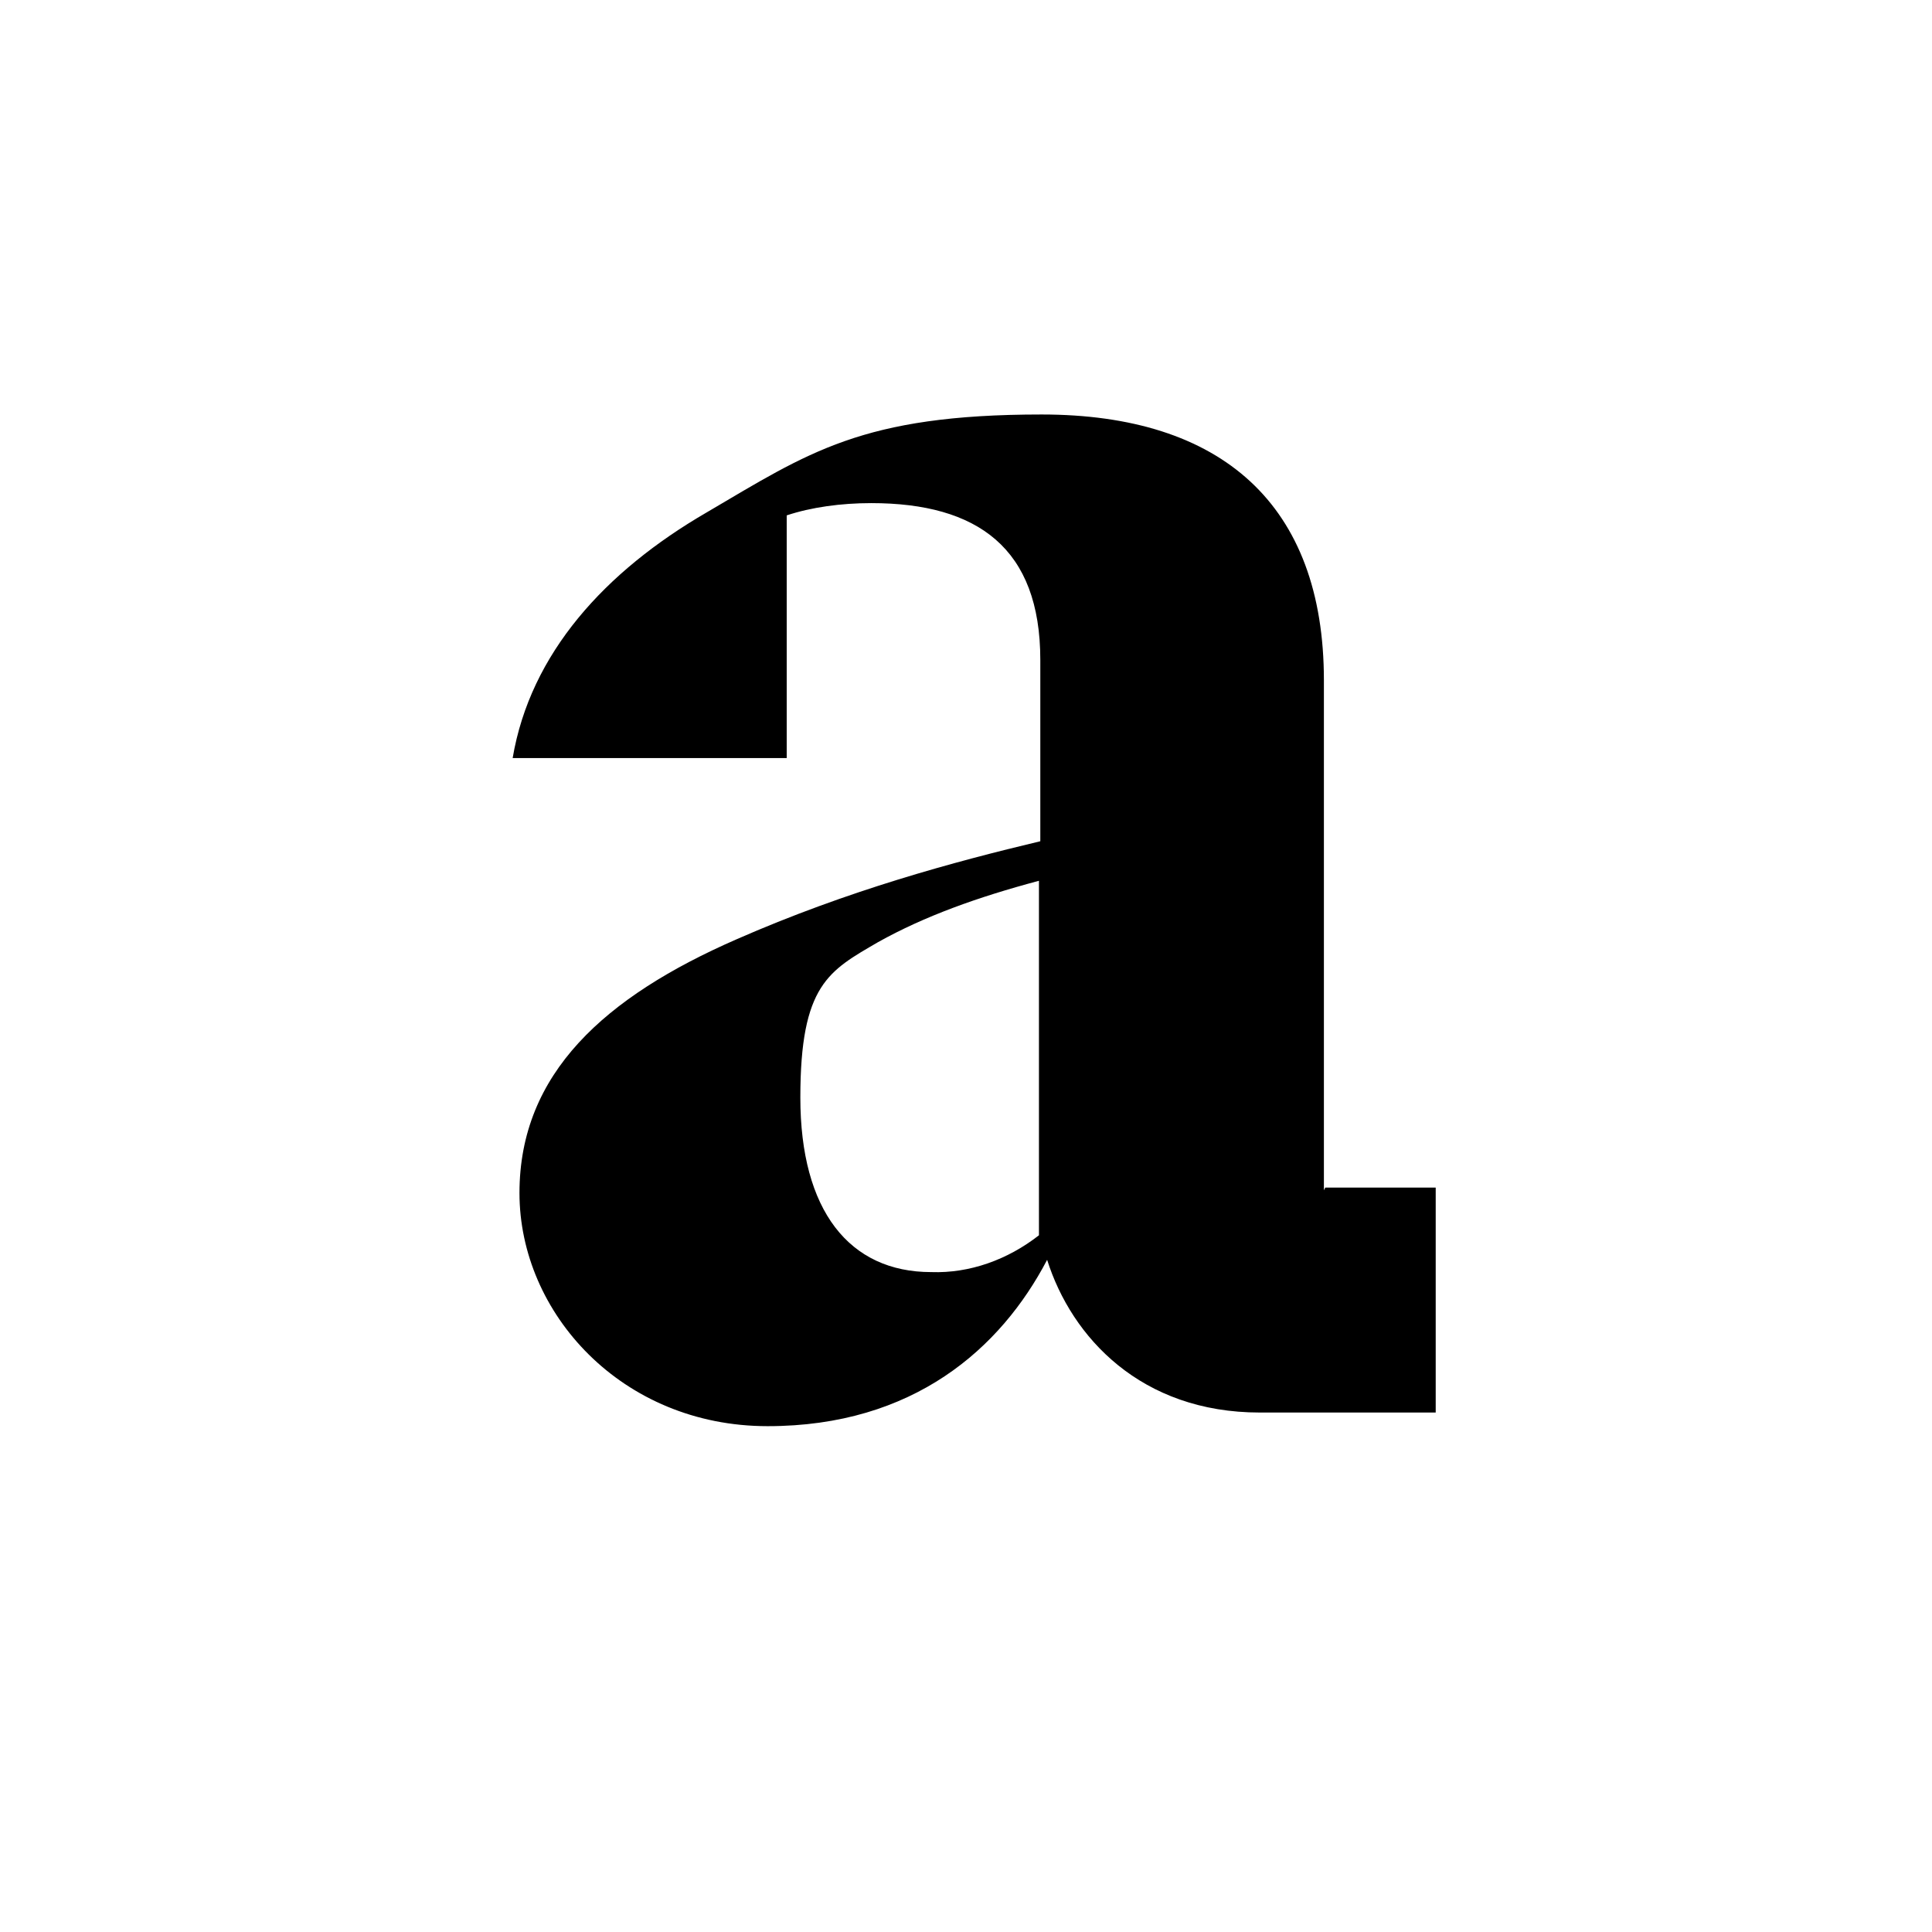
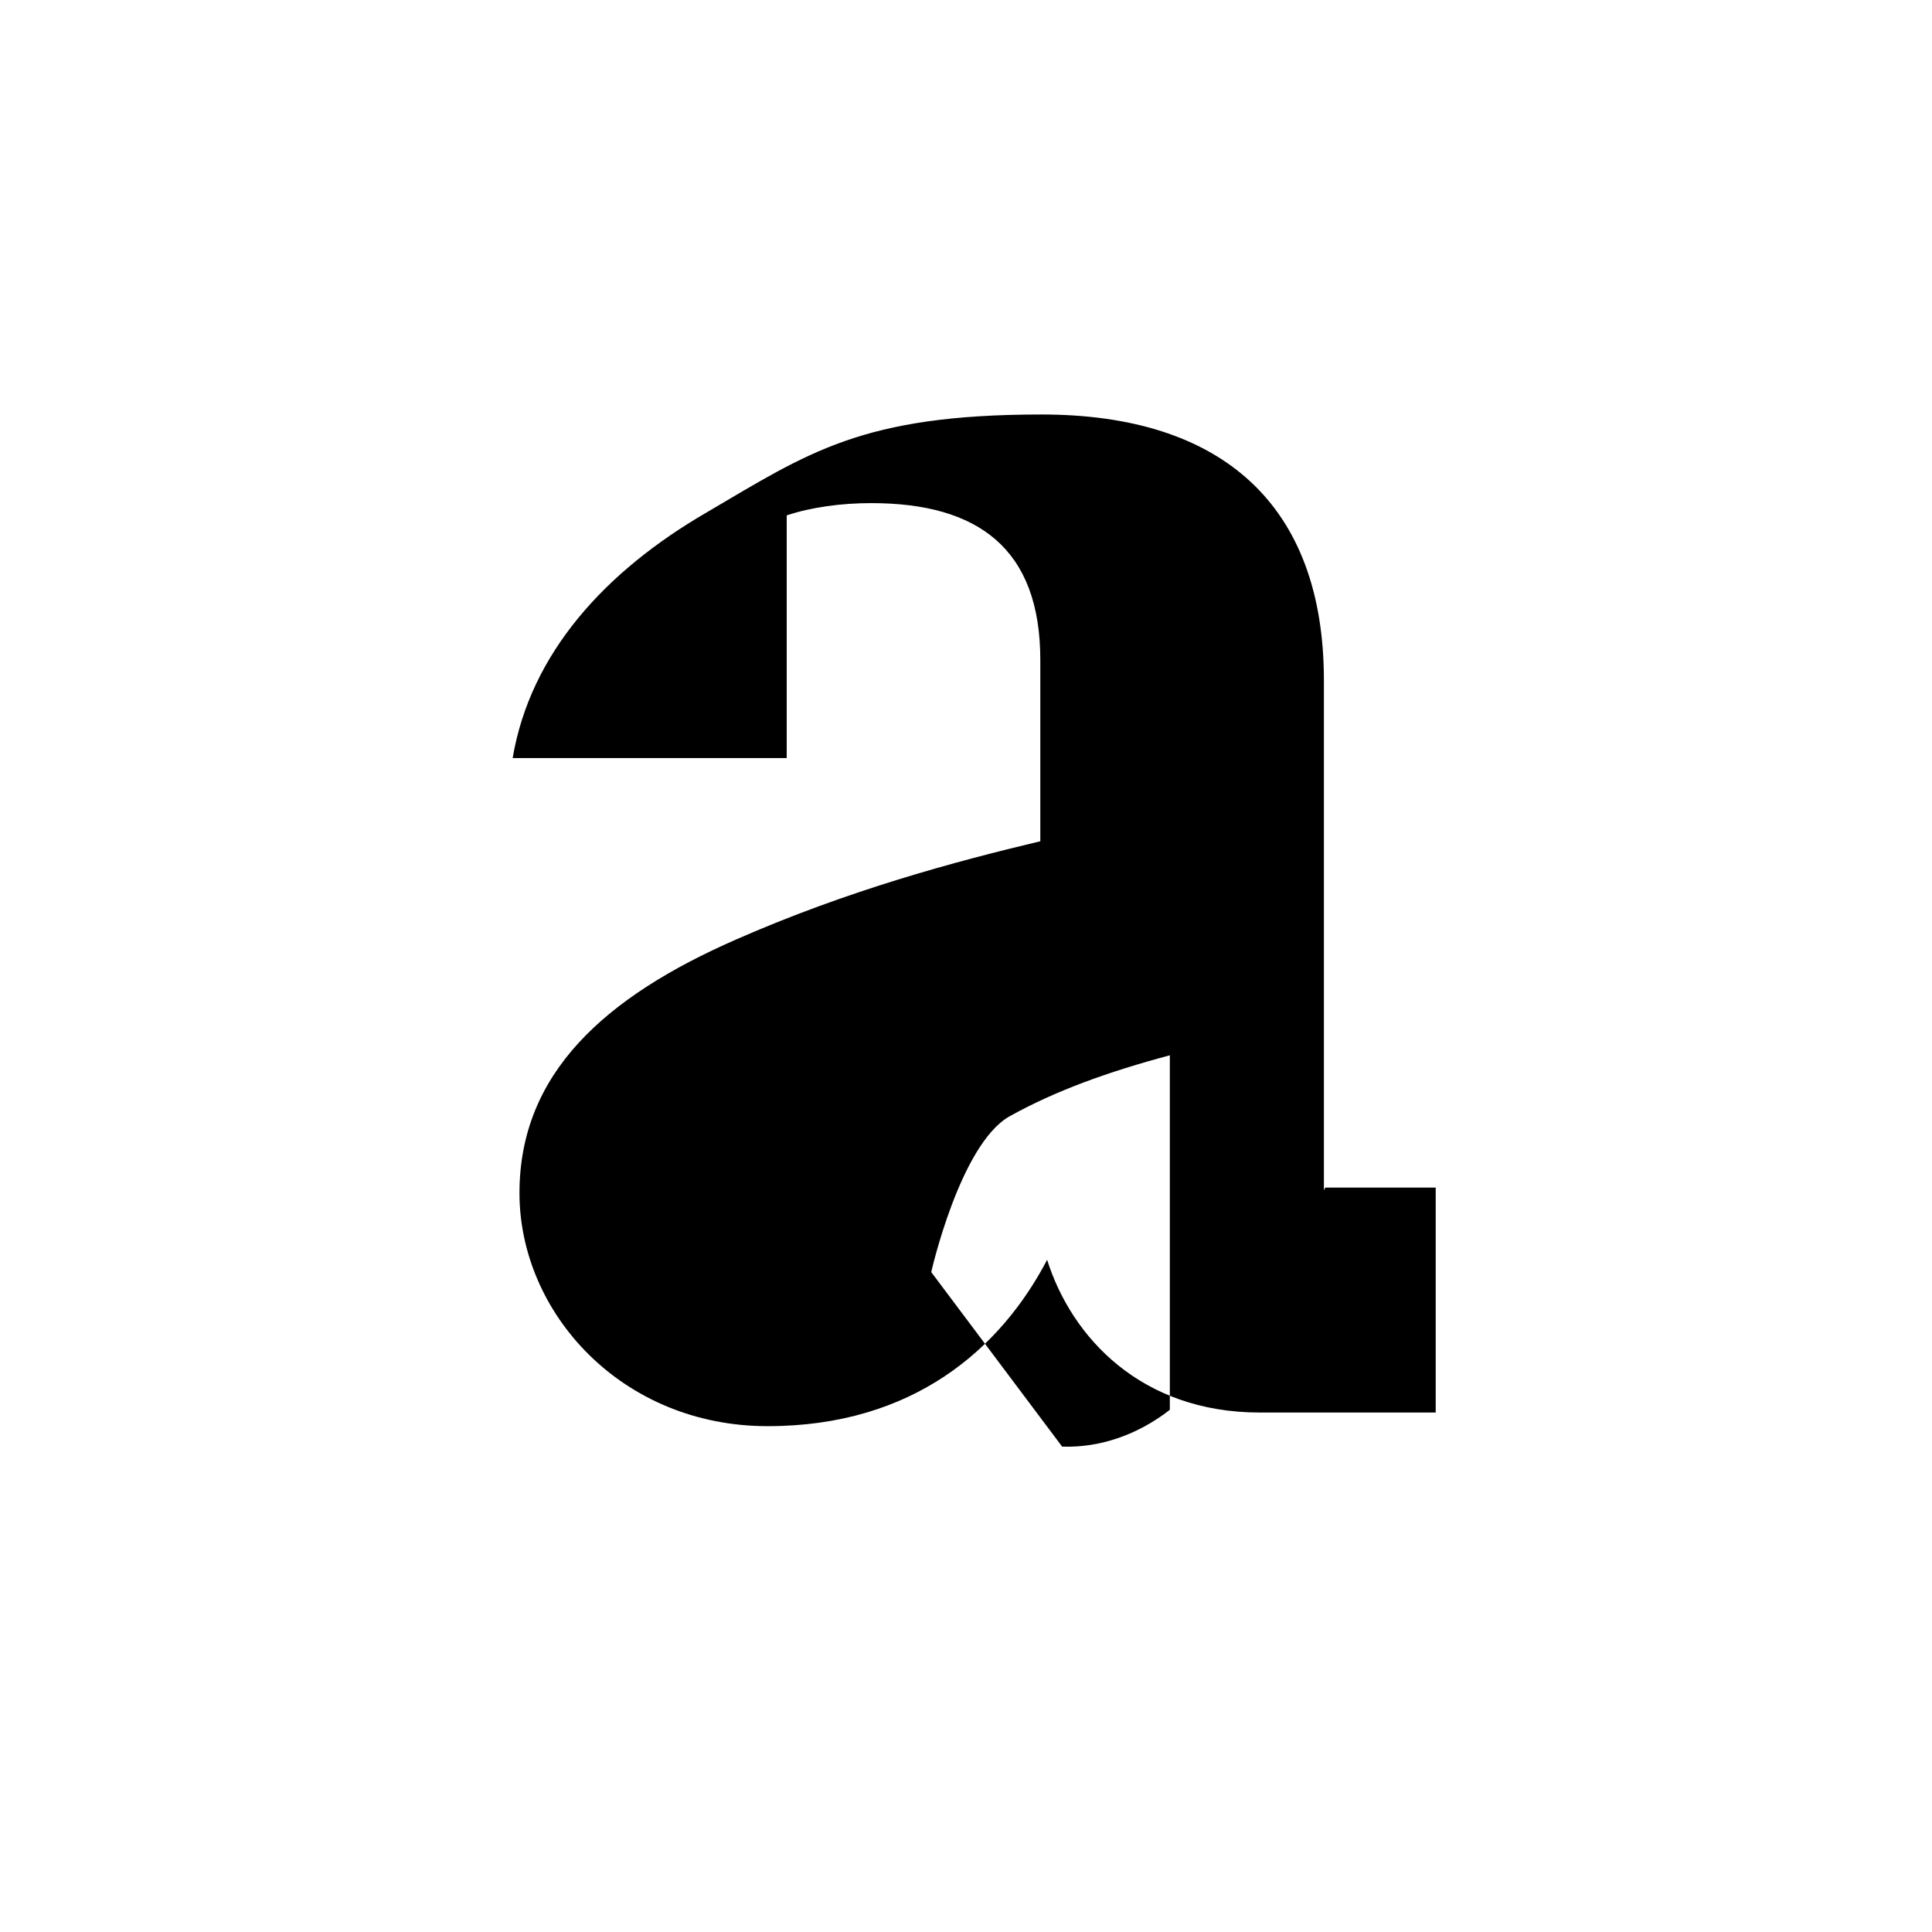
<svg xmlns="http://www.w3.org/2000/svg" id="Layer_1" version="1.1" viewBox="0 0 141.7 141.7">
-   <path d="M97.1,87.3v-37.4c0-12.9-7.5-19.5-20.7-19.5s-17.1,2.8-24.6,7.2c-7.4,4.3-12.9,10.3-14.2,18h20.1v-17.8c1.8-.6,4-.9,6.2-.9,7.8,0,12.4,3.3,12.4,11.5v13.3c-6.3,1.5-14.1,3.6-22.3,7.2-9.6,4.2-15.9,9.8-15.9,18.6s7.5,17.1,18.2,17.1,17.1-5.7,20.5-12.2c1.8,5.7,6.9,11.2,15.6,11.2h12.9v-16.5h-8.1ZM68.3,93.3c-6,0-9.6-4.5-9.6-12.8s2.1-9.3,5.7-11.4c3.4-1.9,7.3-3.3,11.8-4.5v26c-2.3,1.8-5.1,2.8-7.9,2.7" />
+   <path d="M97.1,87.3v-37.4c0-12.9-7.5-19.5-20.7-19.5s-17.1,2.8-24.6,7.2c-7.4,4.3-12.9,10.3-14.2,18h20.1v-17.8c1.8-.6,4-.9,6.2-.9,7.8,0,12.4,3.3,12.4,11.5v13.3c-6.3,1.5-14.1,3.6-22.3,7.2-9.6,4.2-15.9,9.8-15.9,18.6s7.5,17.1,18.2,17.1,17.1-5.7,20.5-12.2c1.8,5.7,6.9,11.2,15.6,11.2h12.9v-16.5h-8.1ZM68.3,93.3s2.1-9.3,5.7-11.4c3.4-1.9,7.3-3.3,11.8-4.5v26c-2.3,1.8-5.1,2.8-7.9,2.7" />
</svg>